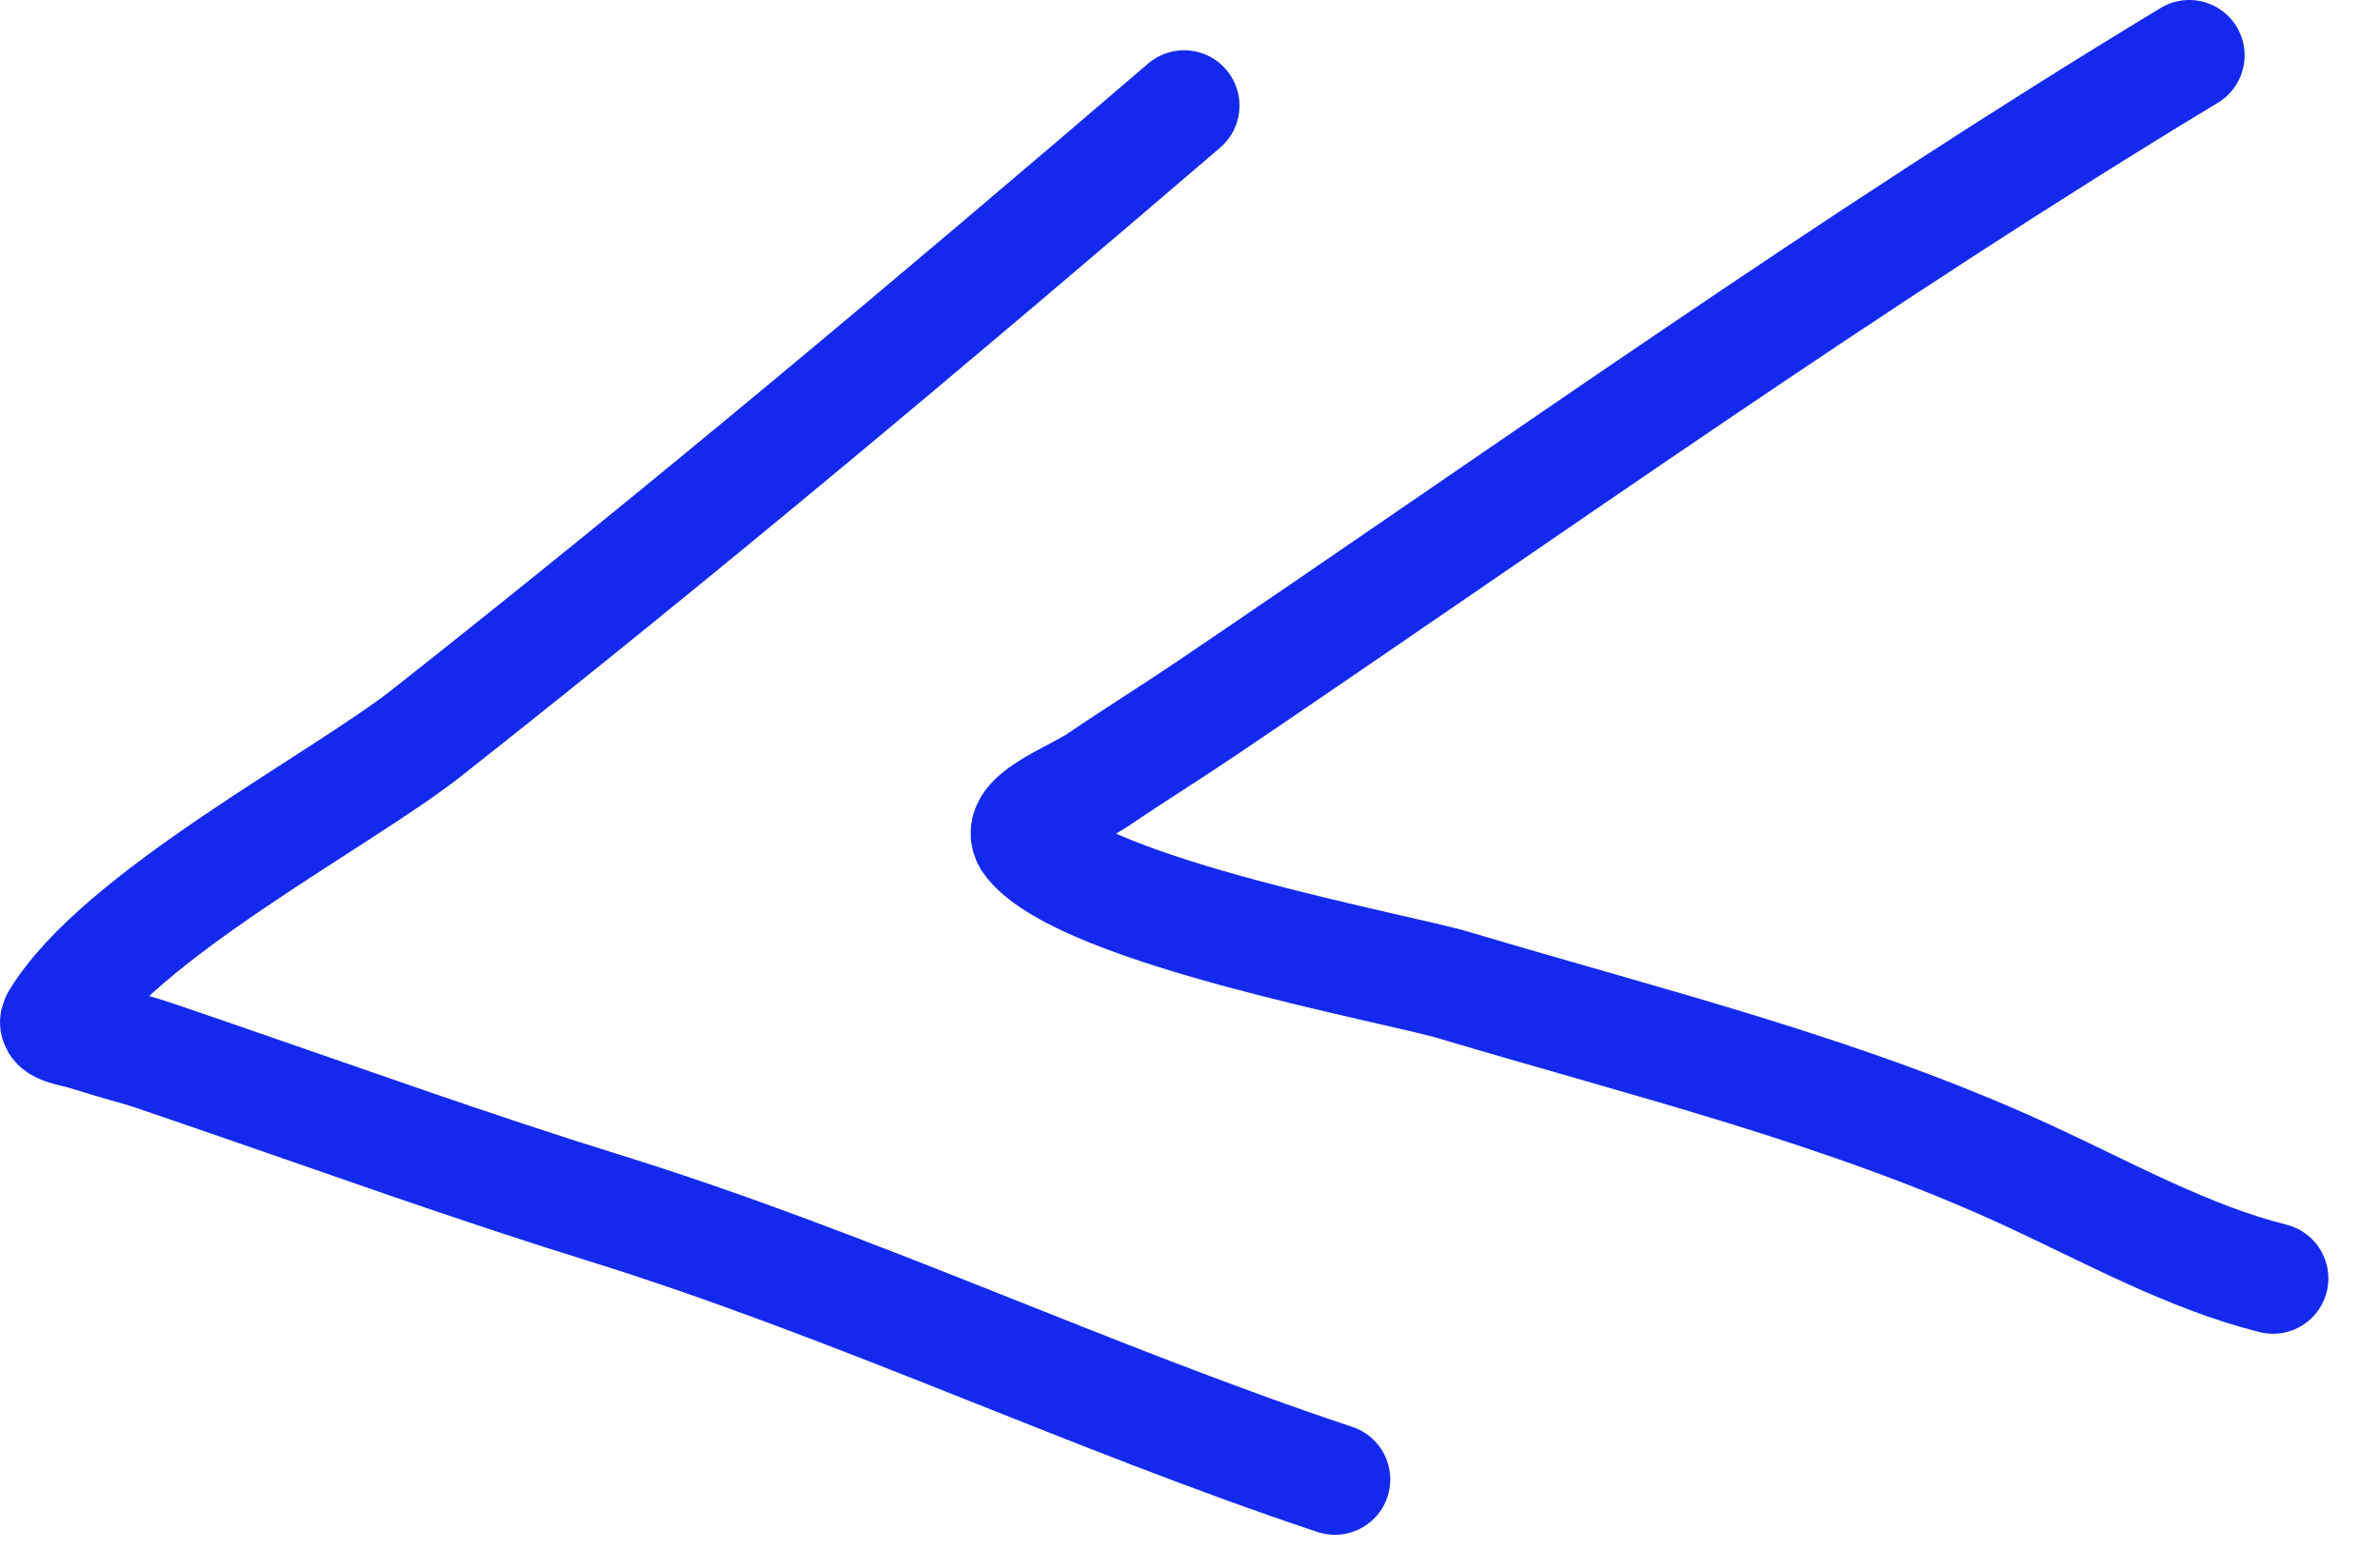
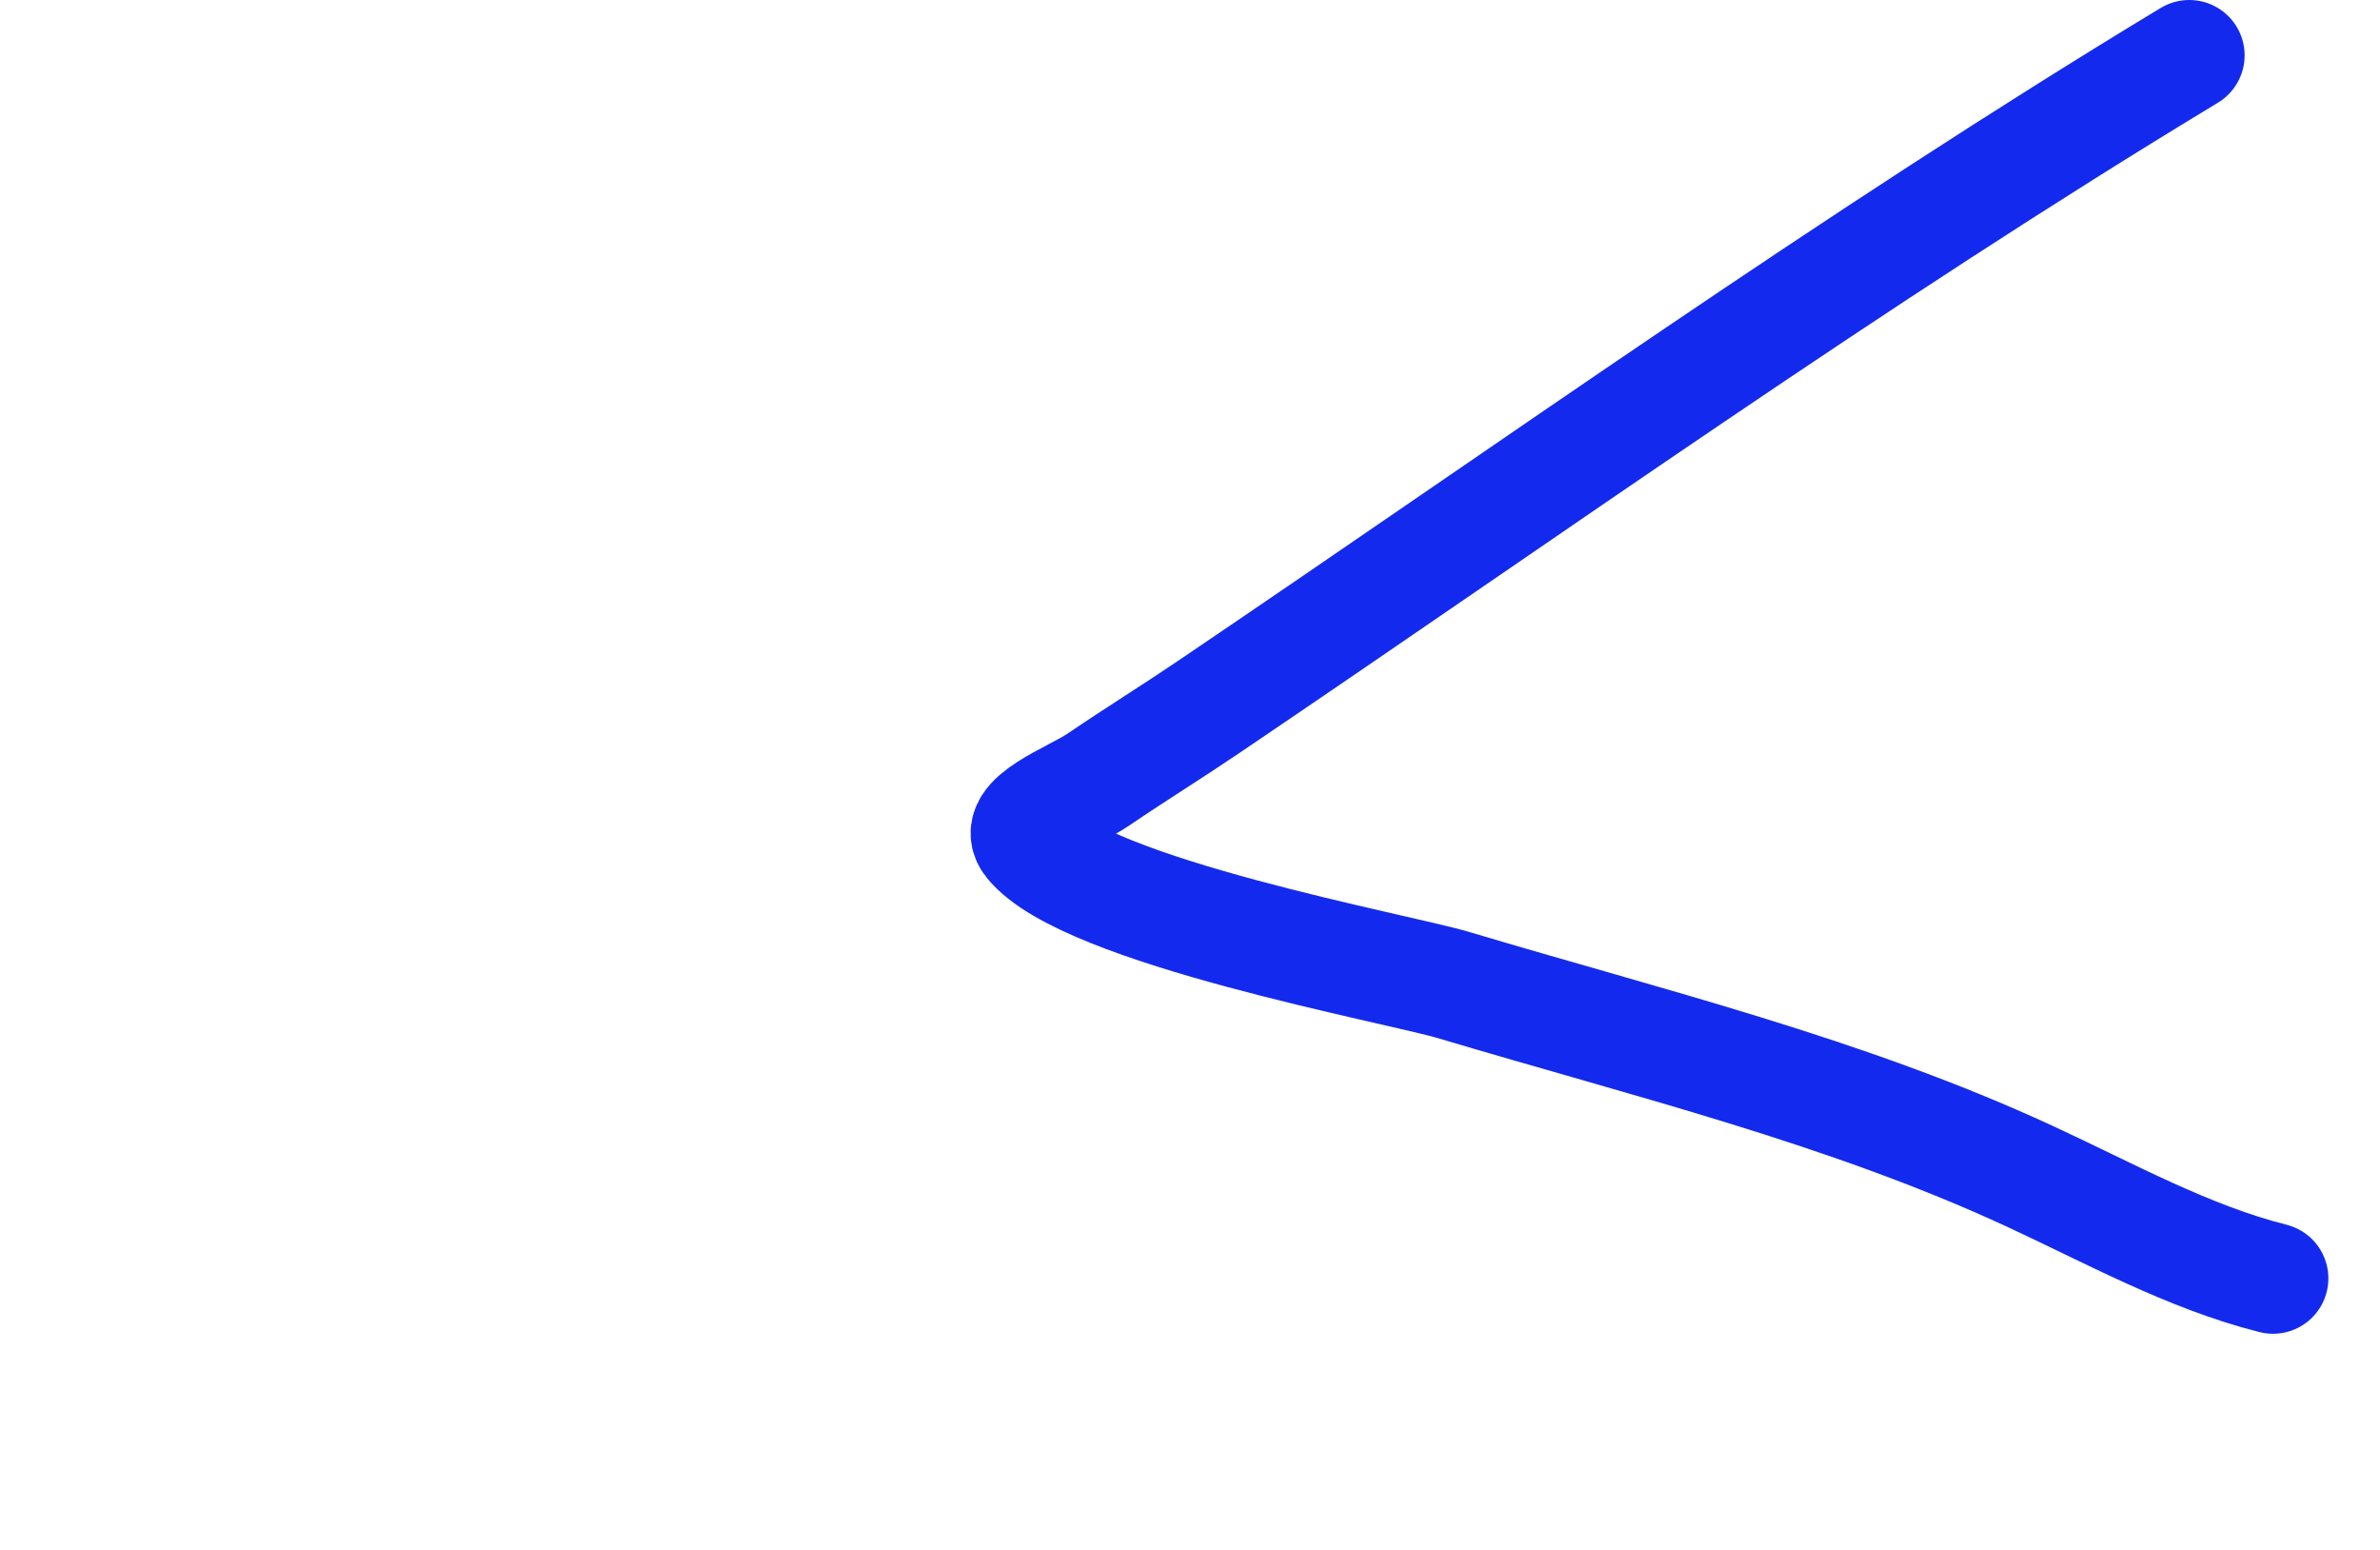
<svg xmlns="http://www.w3.org/2000/svg" width="43" height="28" viewBox="0 0 43 28" fill="none">
-   <path d="M21.394 1.908C16.895 5.764 12.361 9.573 7.707 13.241C6.17 14.453 2.137 16.55 1.015 18.42C0.917 18.584 1.337 18.633 1.519 18.689C3.031 19.154 1.926 18.772 3.839 19.429C6.191 20.237 8.526 21.08 10.902 21.817C15.413 23.216 19.663 25.242 24.118 26.727" stroke="#132AEE" stroke-width="2" stroke-linecap="round" />
  <path d="M39.554 1C33.458 4.685 27.71 8.801 21.814 12.787C21.164 13.227 20.496 13.64 19.847 14.082C19.381 14.399 18.251 14.785 18.603 15.225C19.596 16.467 25.26 17.495 26.27 17.798C29.778 18.847 33.334 19.707 36.662 21.245C38.084 21.902 39.546 22.714 41.067 23.095" stroke="#132AEE" stroke-width="2" stroke-linecap="round" />
</svg>